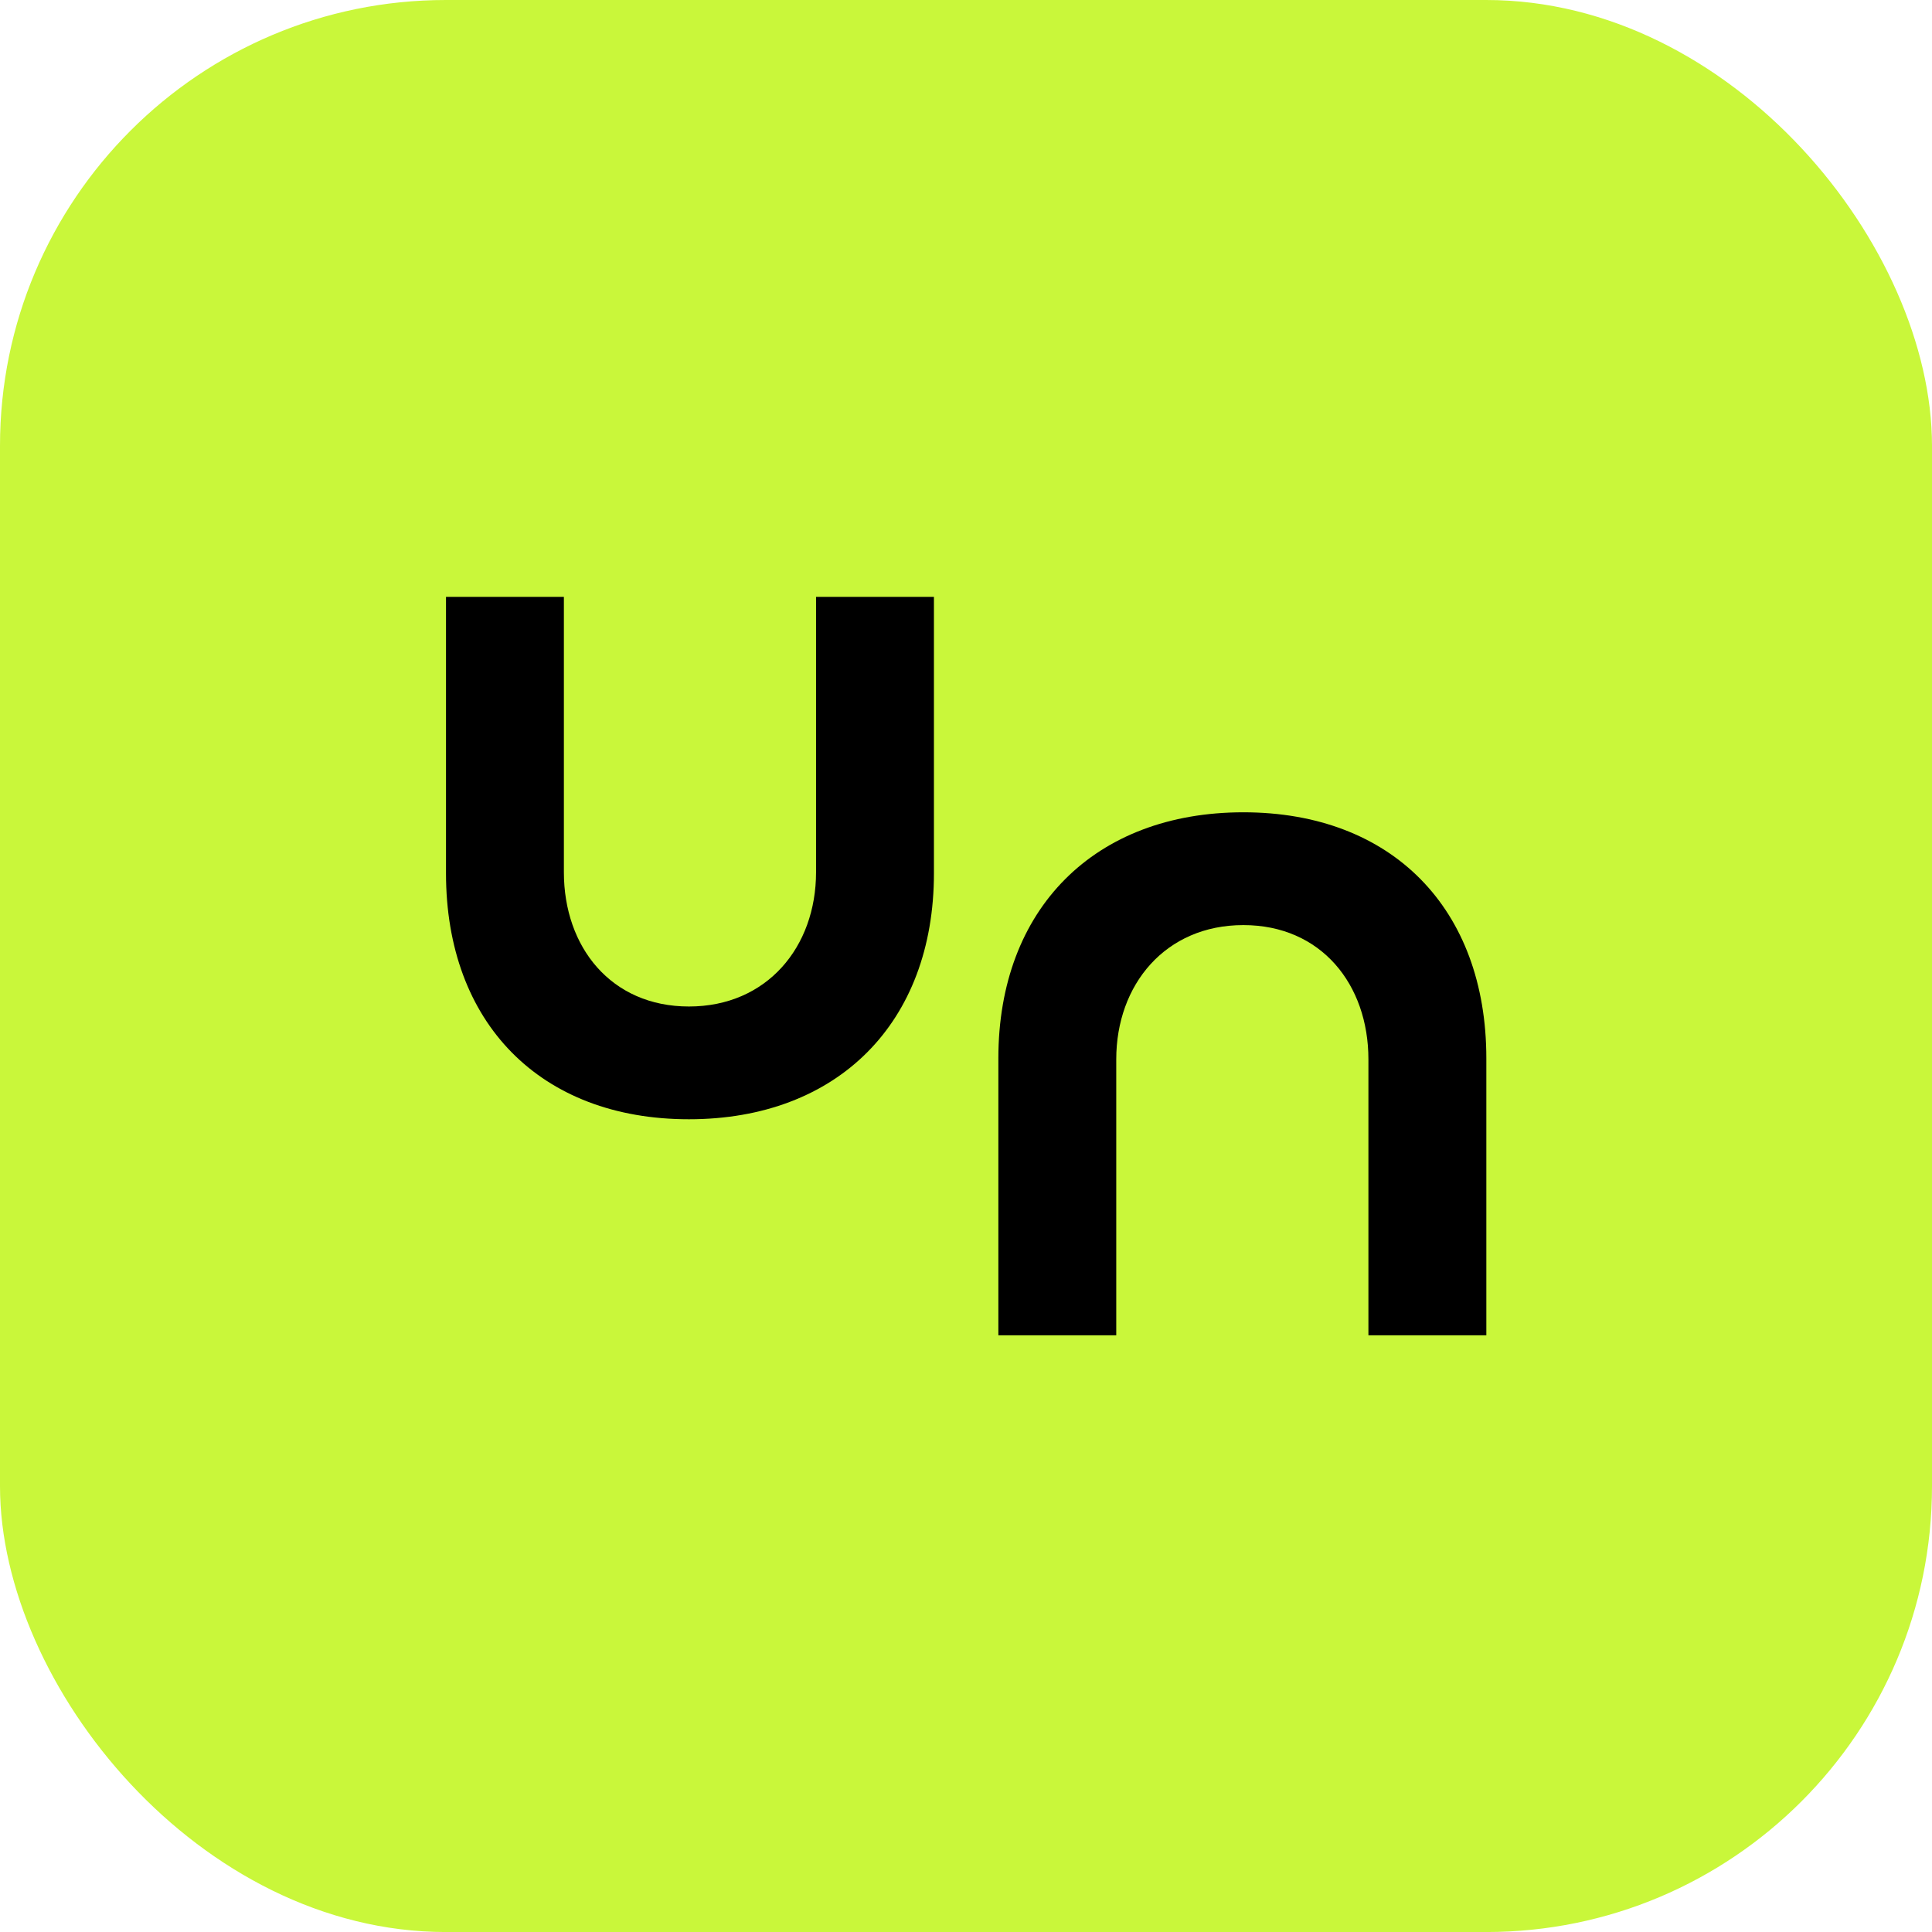
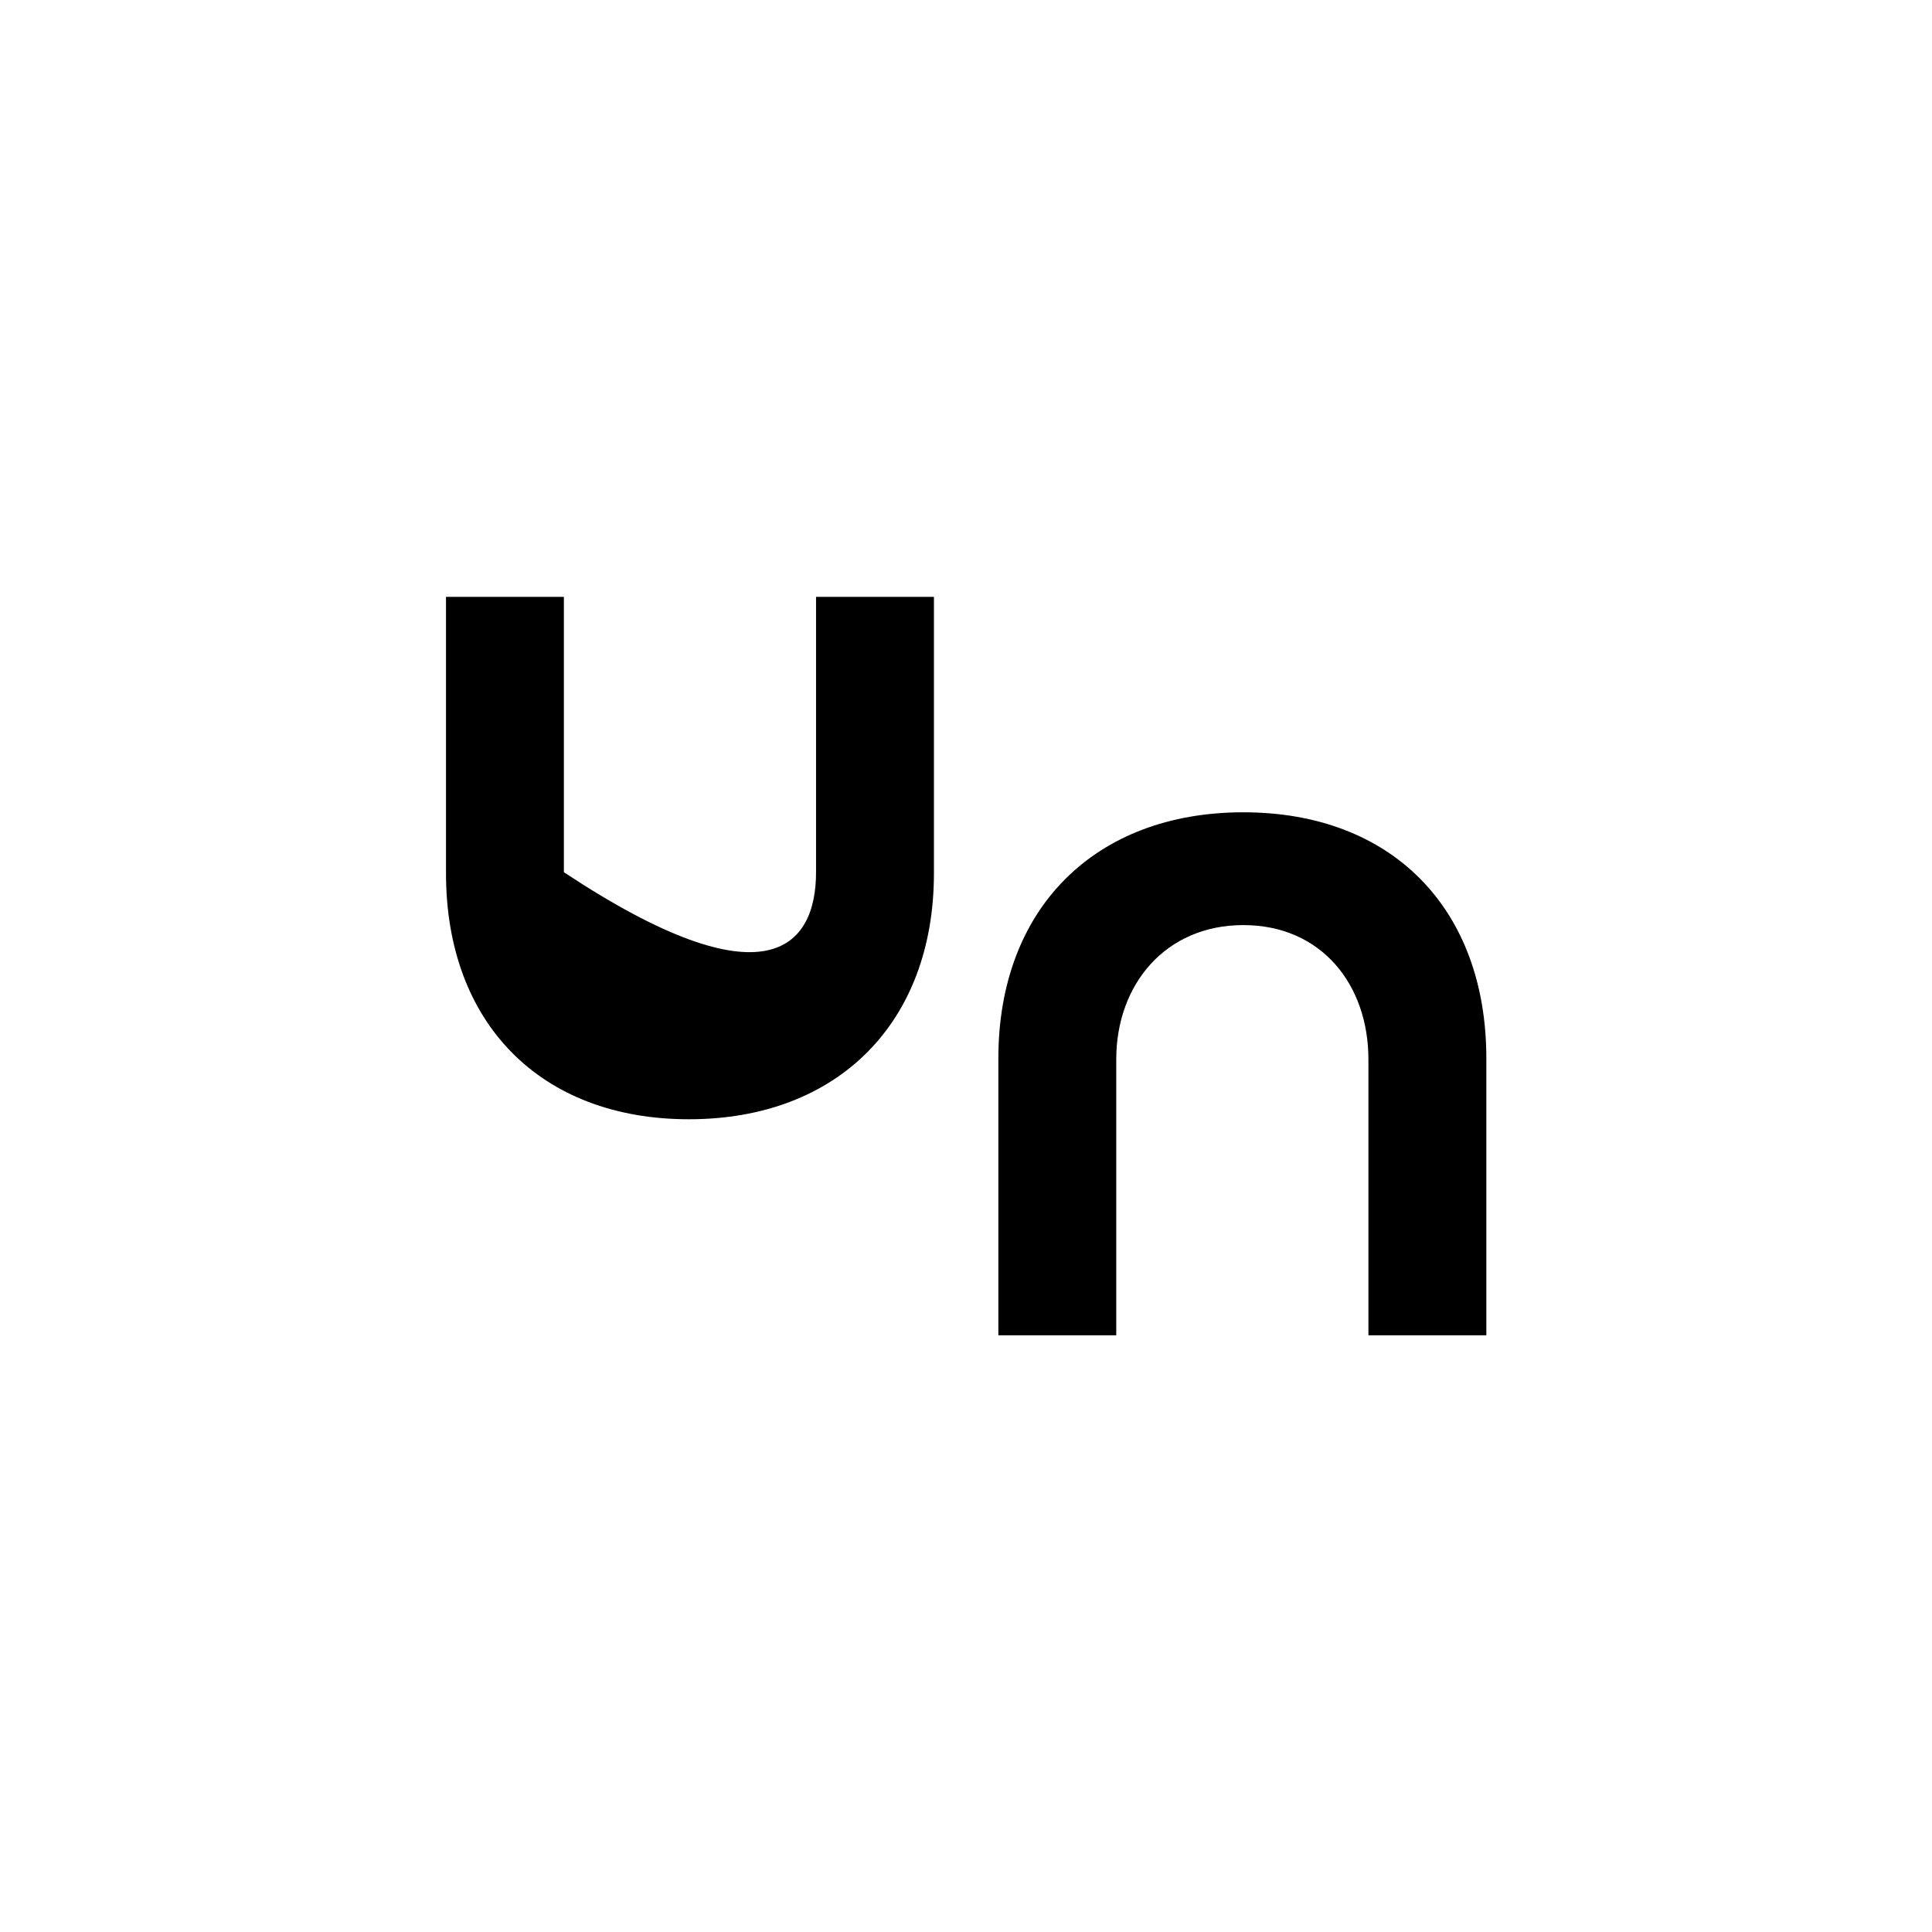
<svg xmlns="http://www.w3.org/2000/svg" width="52" height="52" viewBox="0 0 52 52" fill="none">
-   <rect width="52" height="52.001" rx="12" fill="#C9F73A" />
-   <path d="M12.004 16.064H15.177V23.476C15.177 25.49 16.446 27.09 18.543 27.09C20.64 27.09 21.964 25.49 21.964 23.476V16.064H25.137V23.503C25.137 27.531 22.543 30.125 18.542 30.125C14.541 30.125 12.004 27.532 12.004 23.503V16.064Z" fill="black" />
+   <path d="M12.004 16.064H15.177V23.476C20.64 27.09 21.964 25.49 21.964 23.476V16.064H25.137V23.503C25.137 27.531 22.543 30.125 18.542 30.125C14.541 30.125 12.004 27.532 12.004 23.503V16.064Z" fill="black" />
  <path d="M40.004 35.94H36.831V28.513C36.831 26.499 35.562 24.899 33.465 24.899C31.368 24.899 30.044 26.499 30.044 28.513V35.94H26.871V28.486C26.871 24.457 29.465 21.863 33.465 21.863C37.466 21.863 40.005 24.457 40.005 28.486V35.94H40.004Z" fill="black" />
</svg>